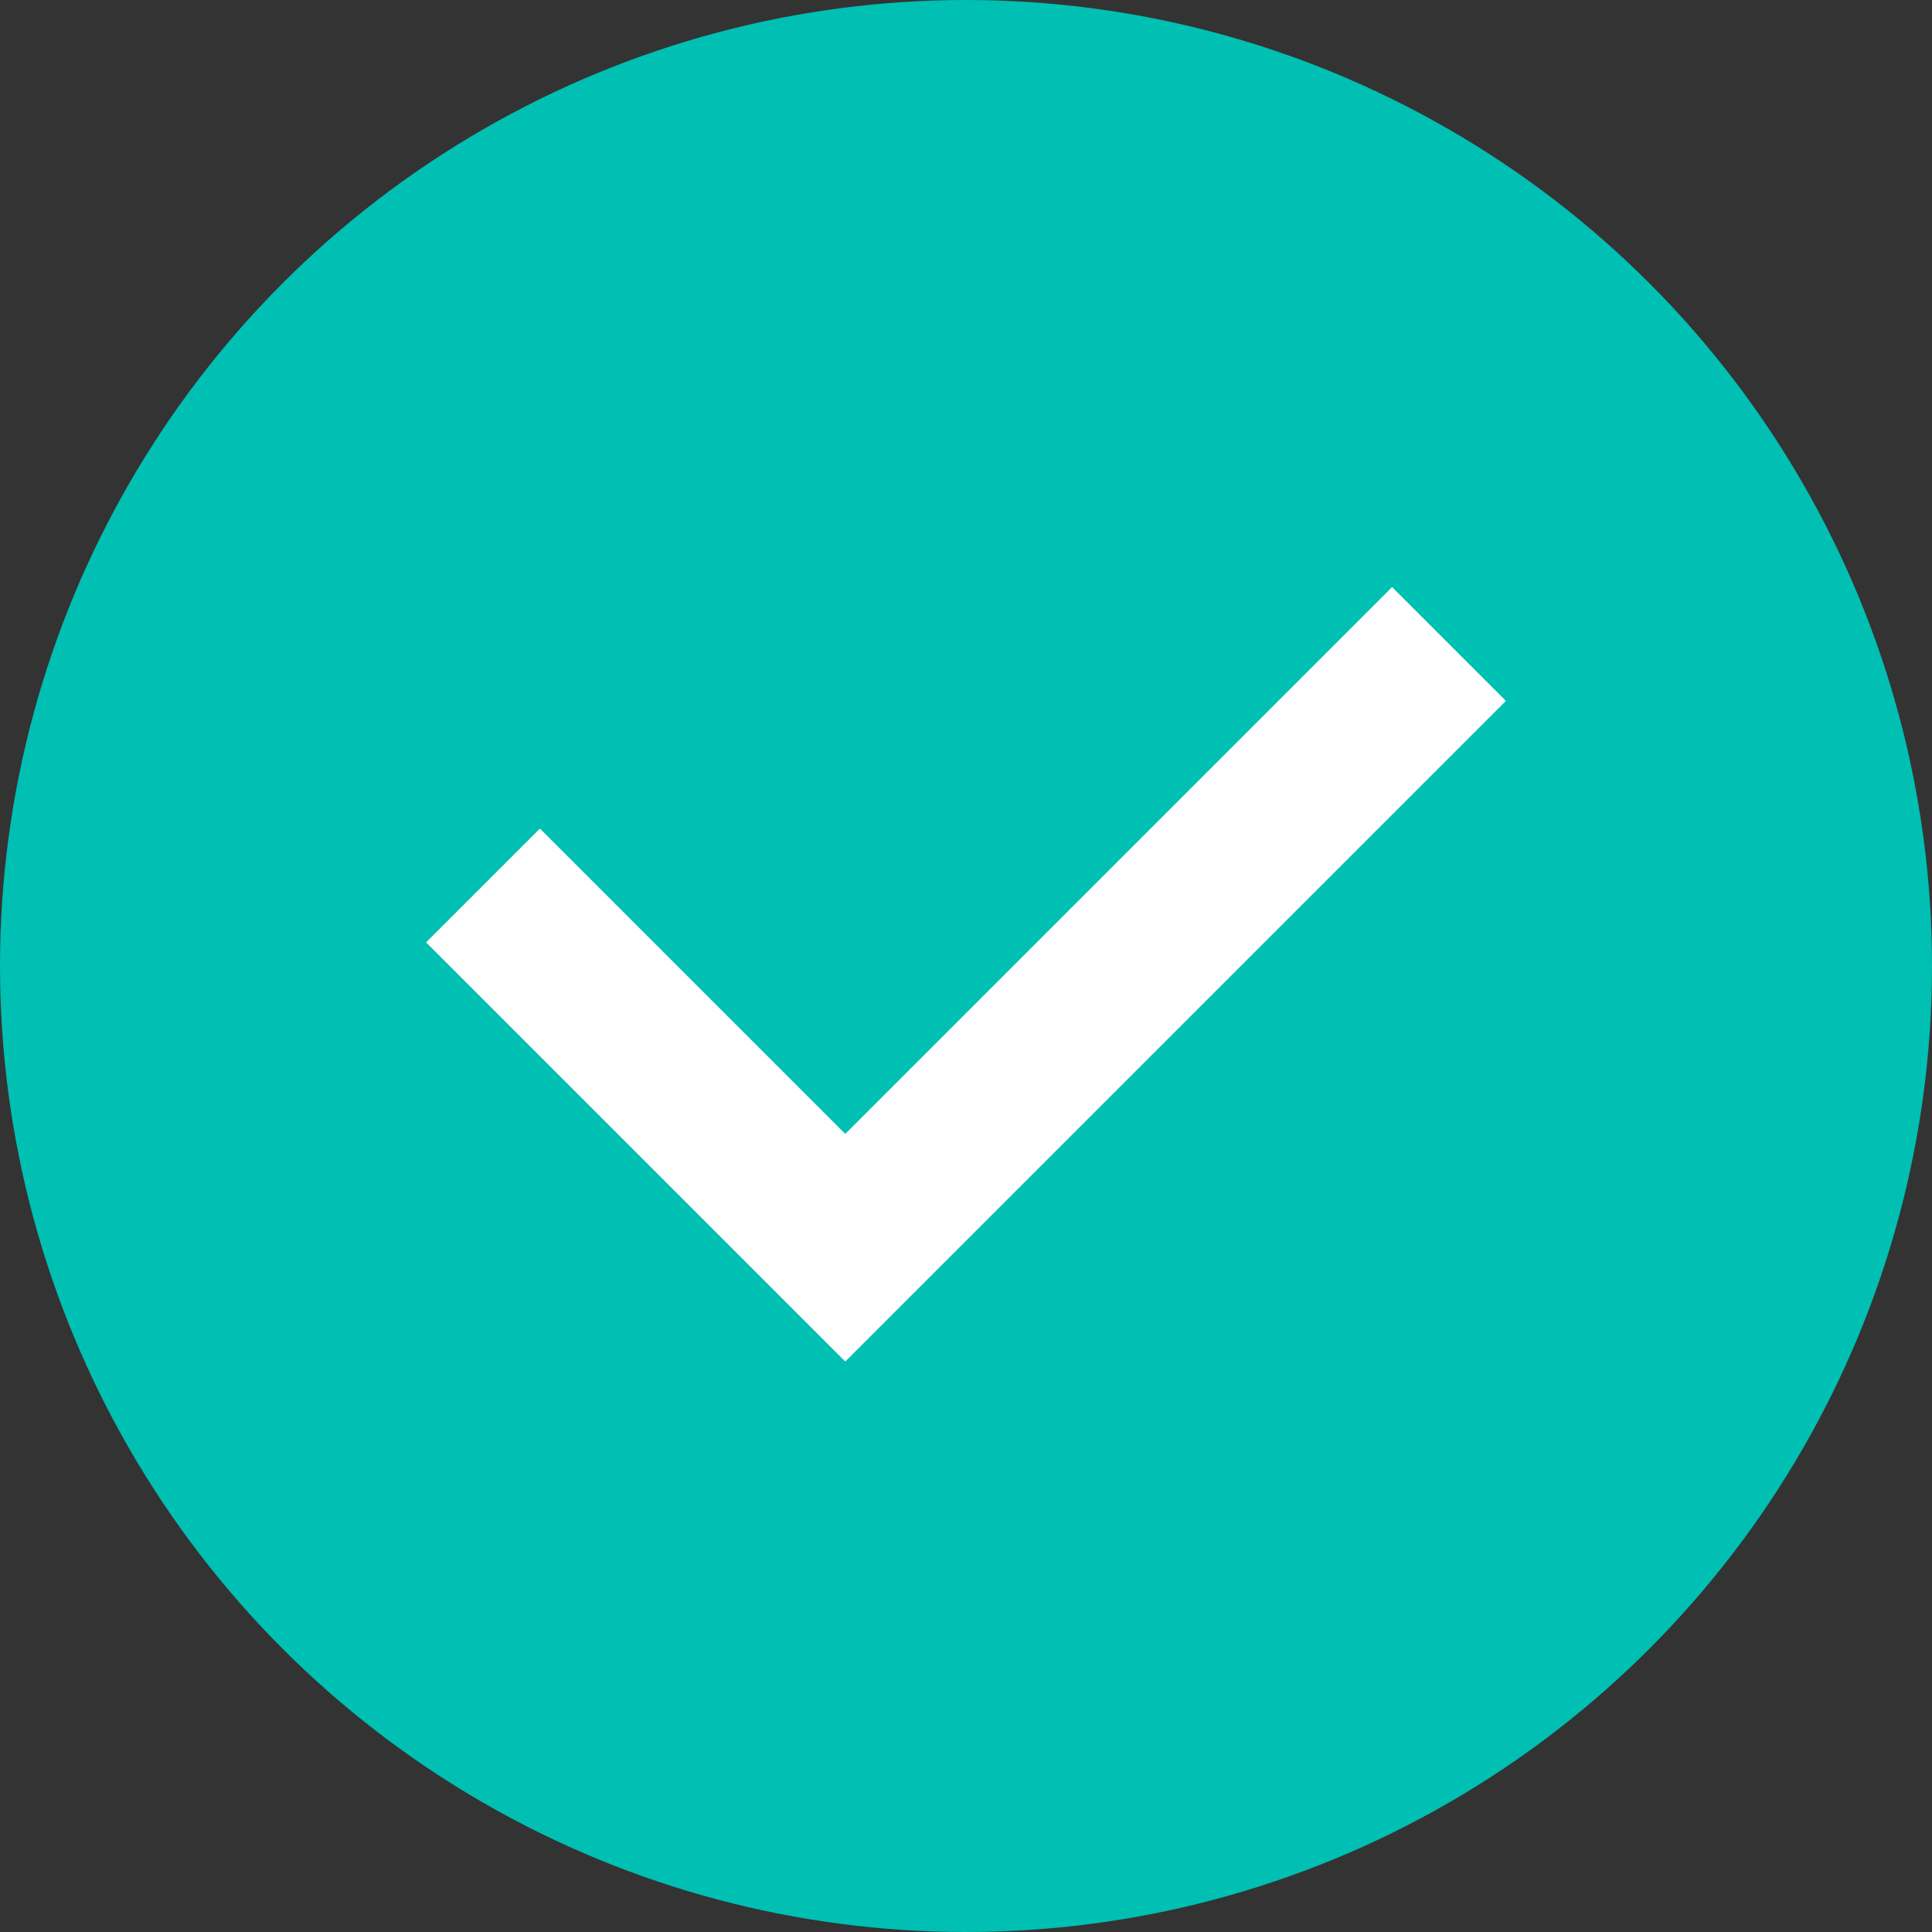
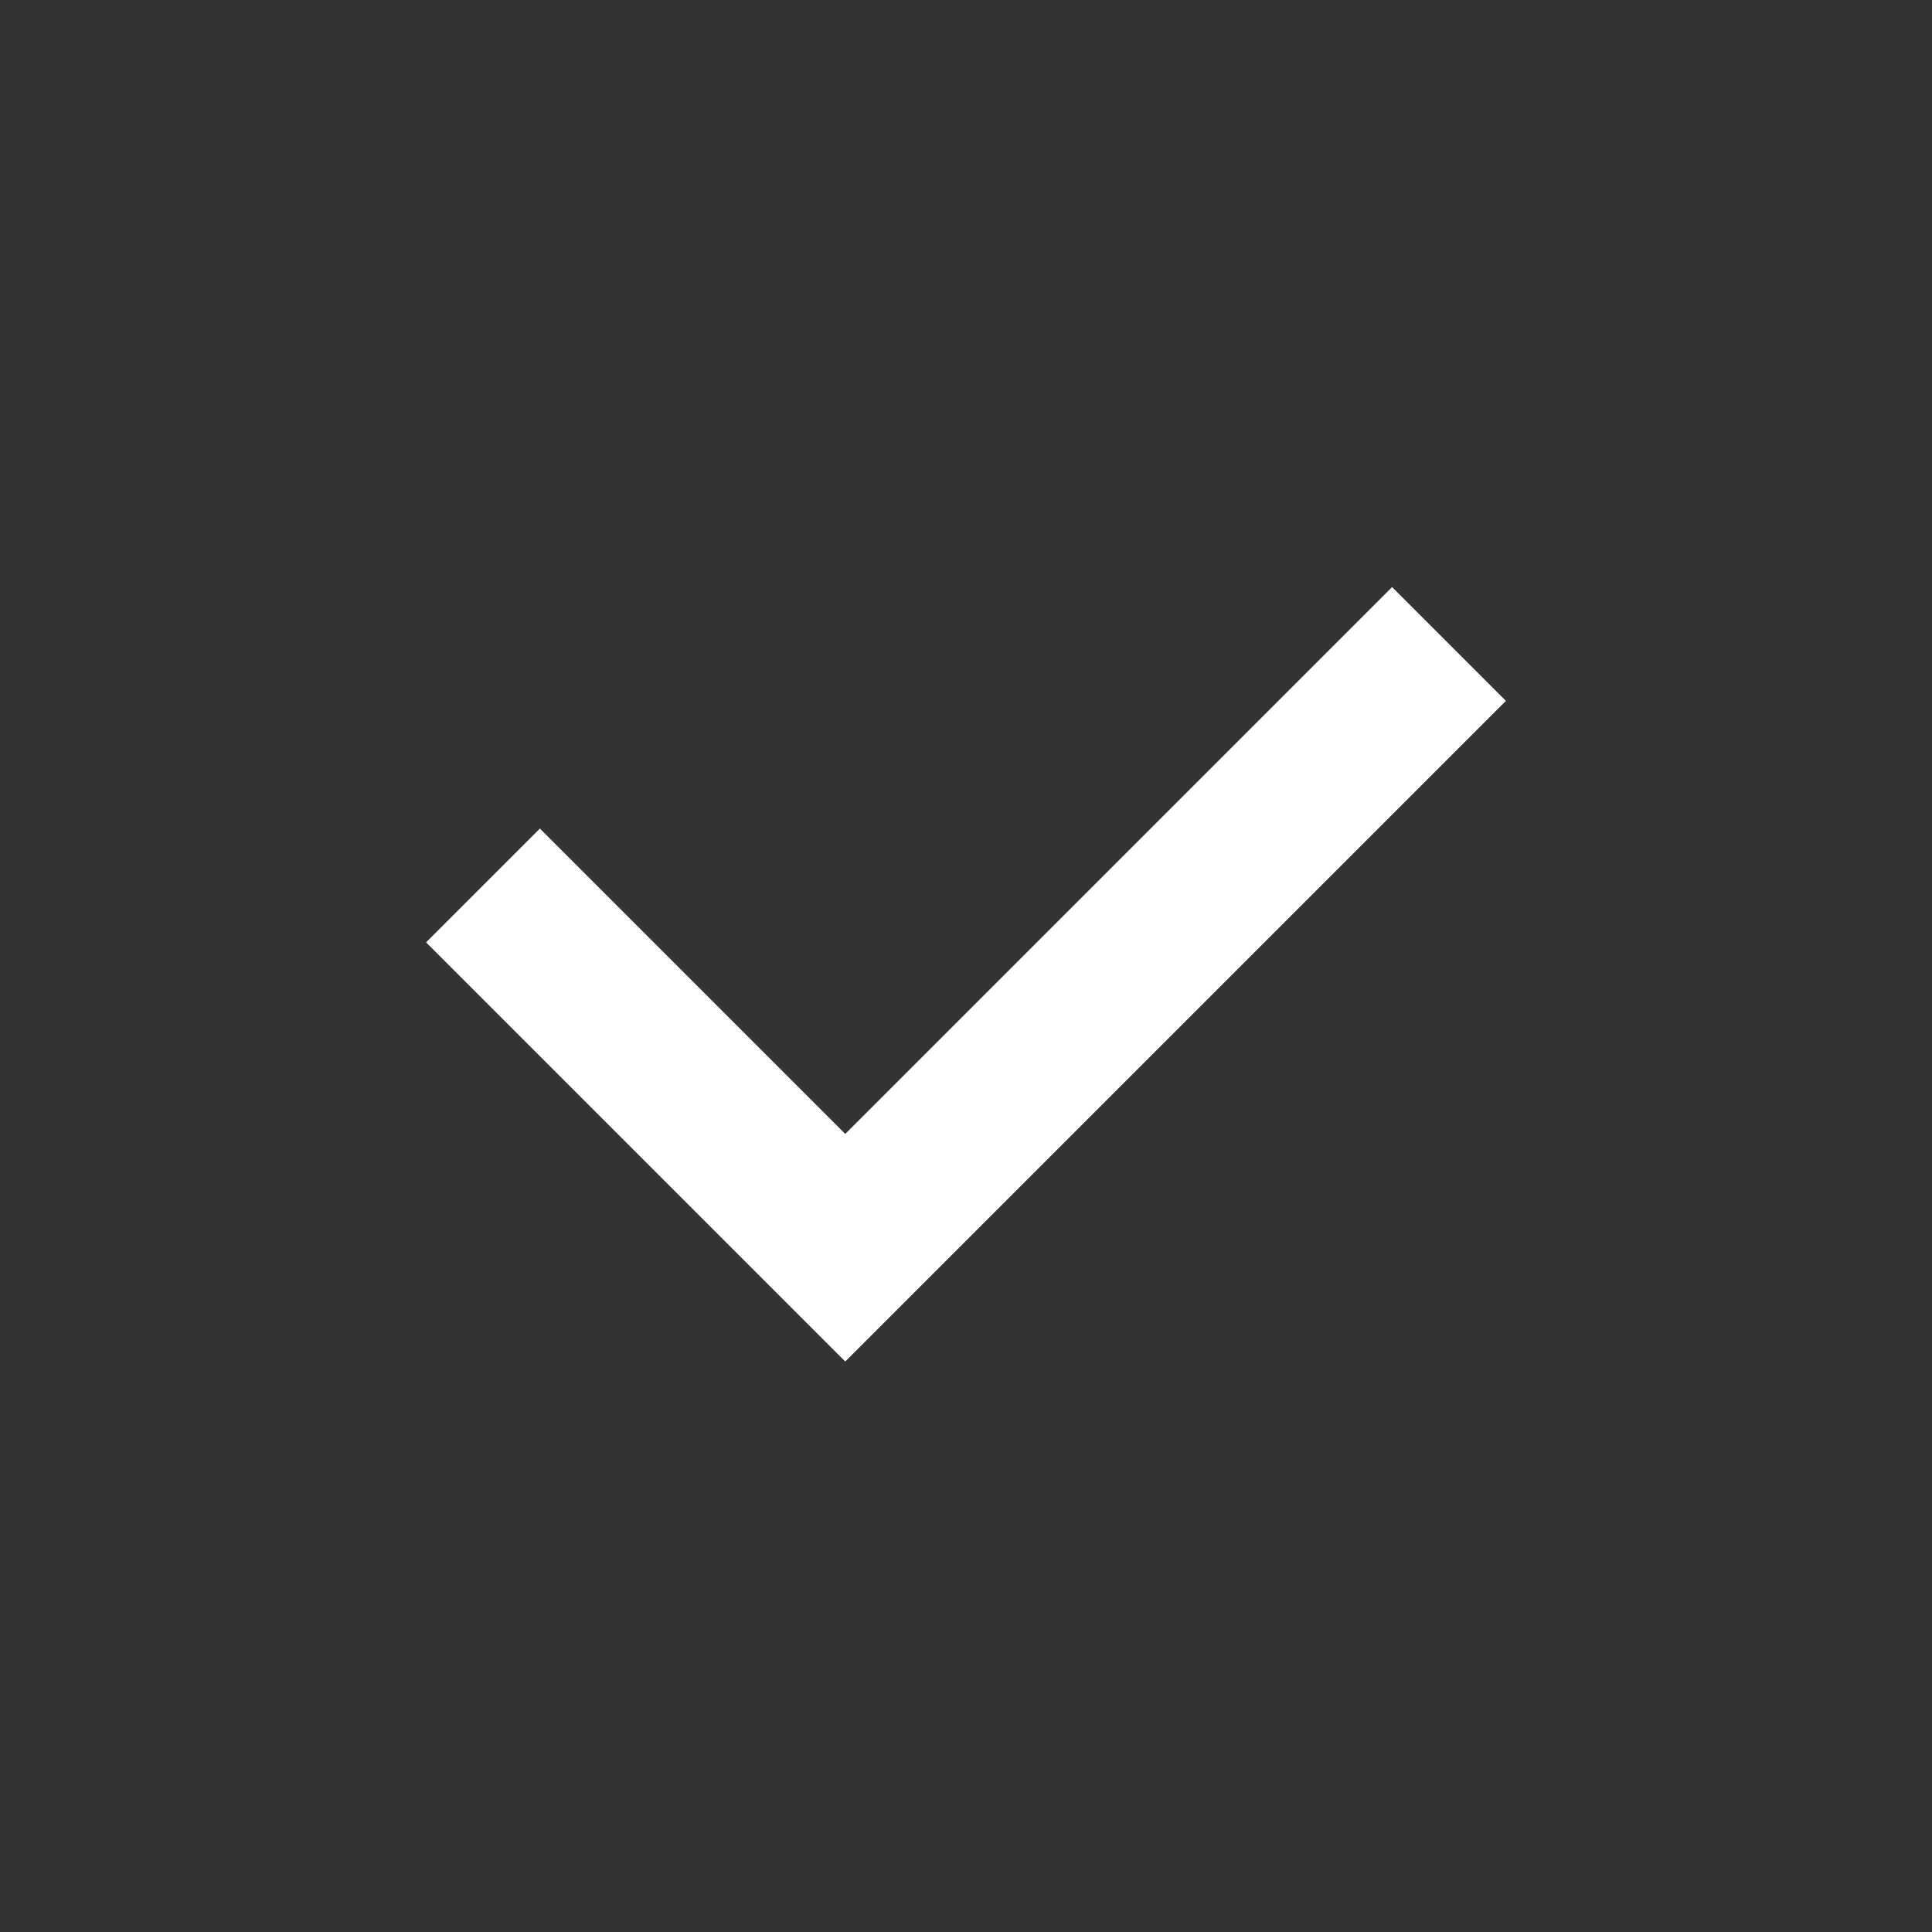
<svg xmlns="http://www.w3.org/2000/svg" width="16" height="16" viewBox="0 0 16 16" fill="none">
  <rect x="0" y="0" width="16" height="16" fill="#333333" stroke="none" />
-   <circle cx="8" cy="8" r="8" fill="#00BFB3" />
  <path d="M4 7.333L7 10.333L12 5.333" stroke="white" stroke-width="1.333" />
</svg>